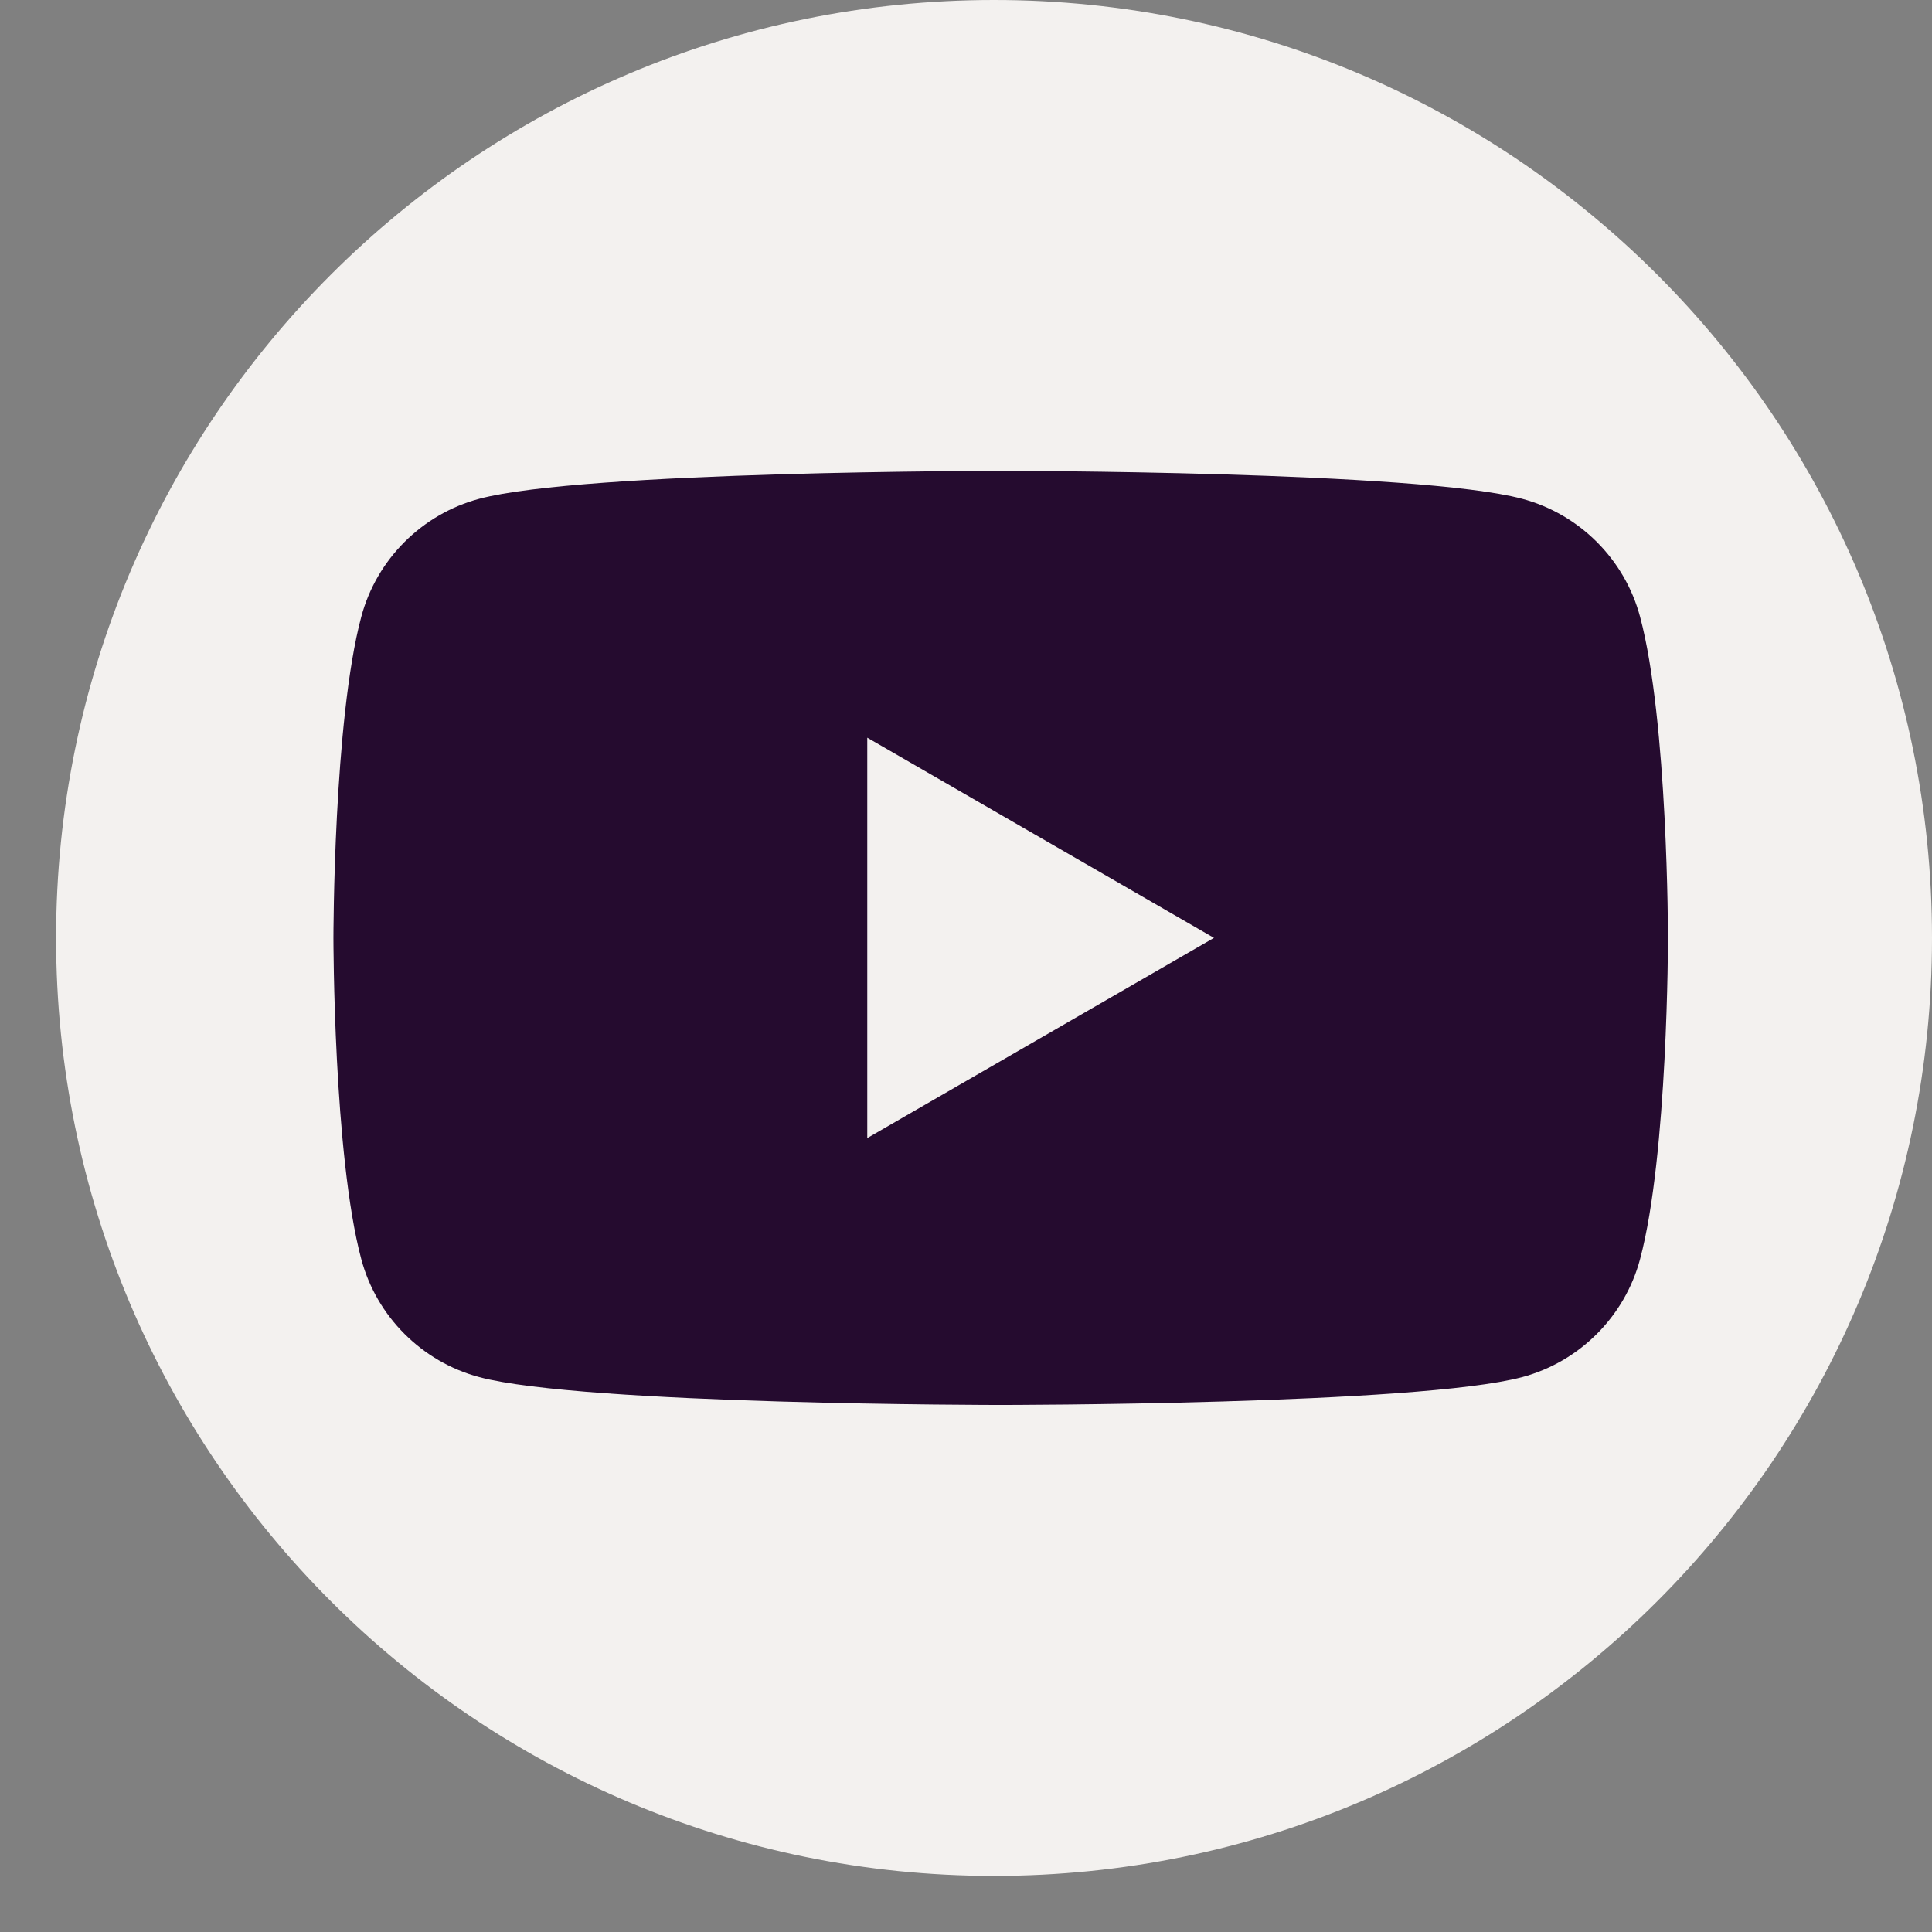
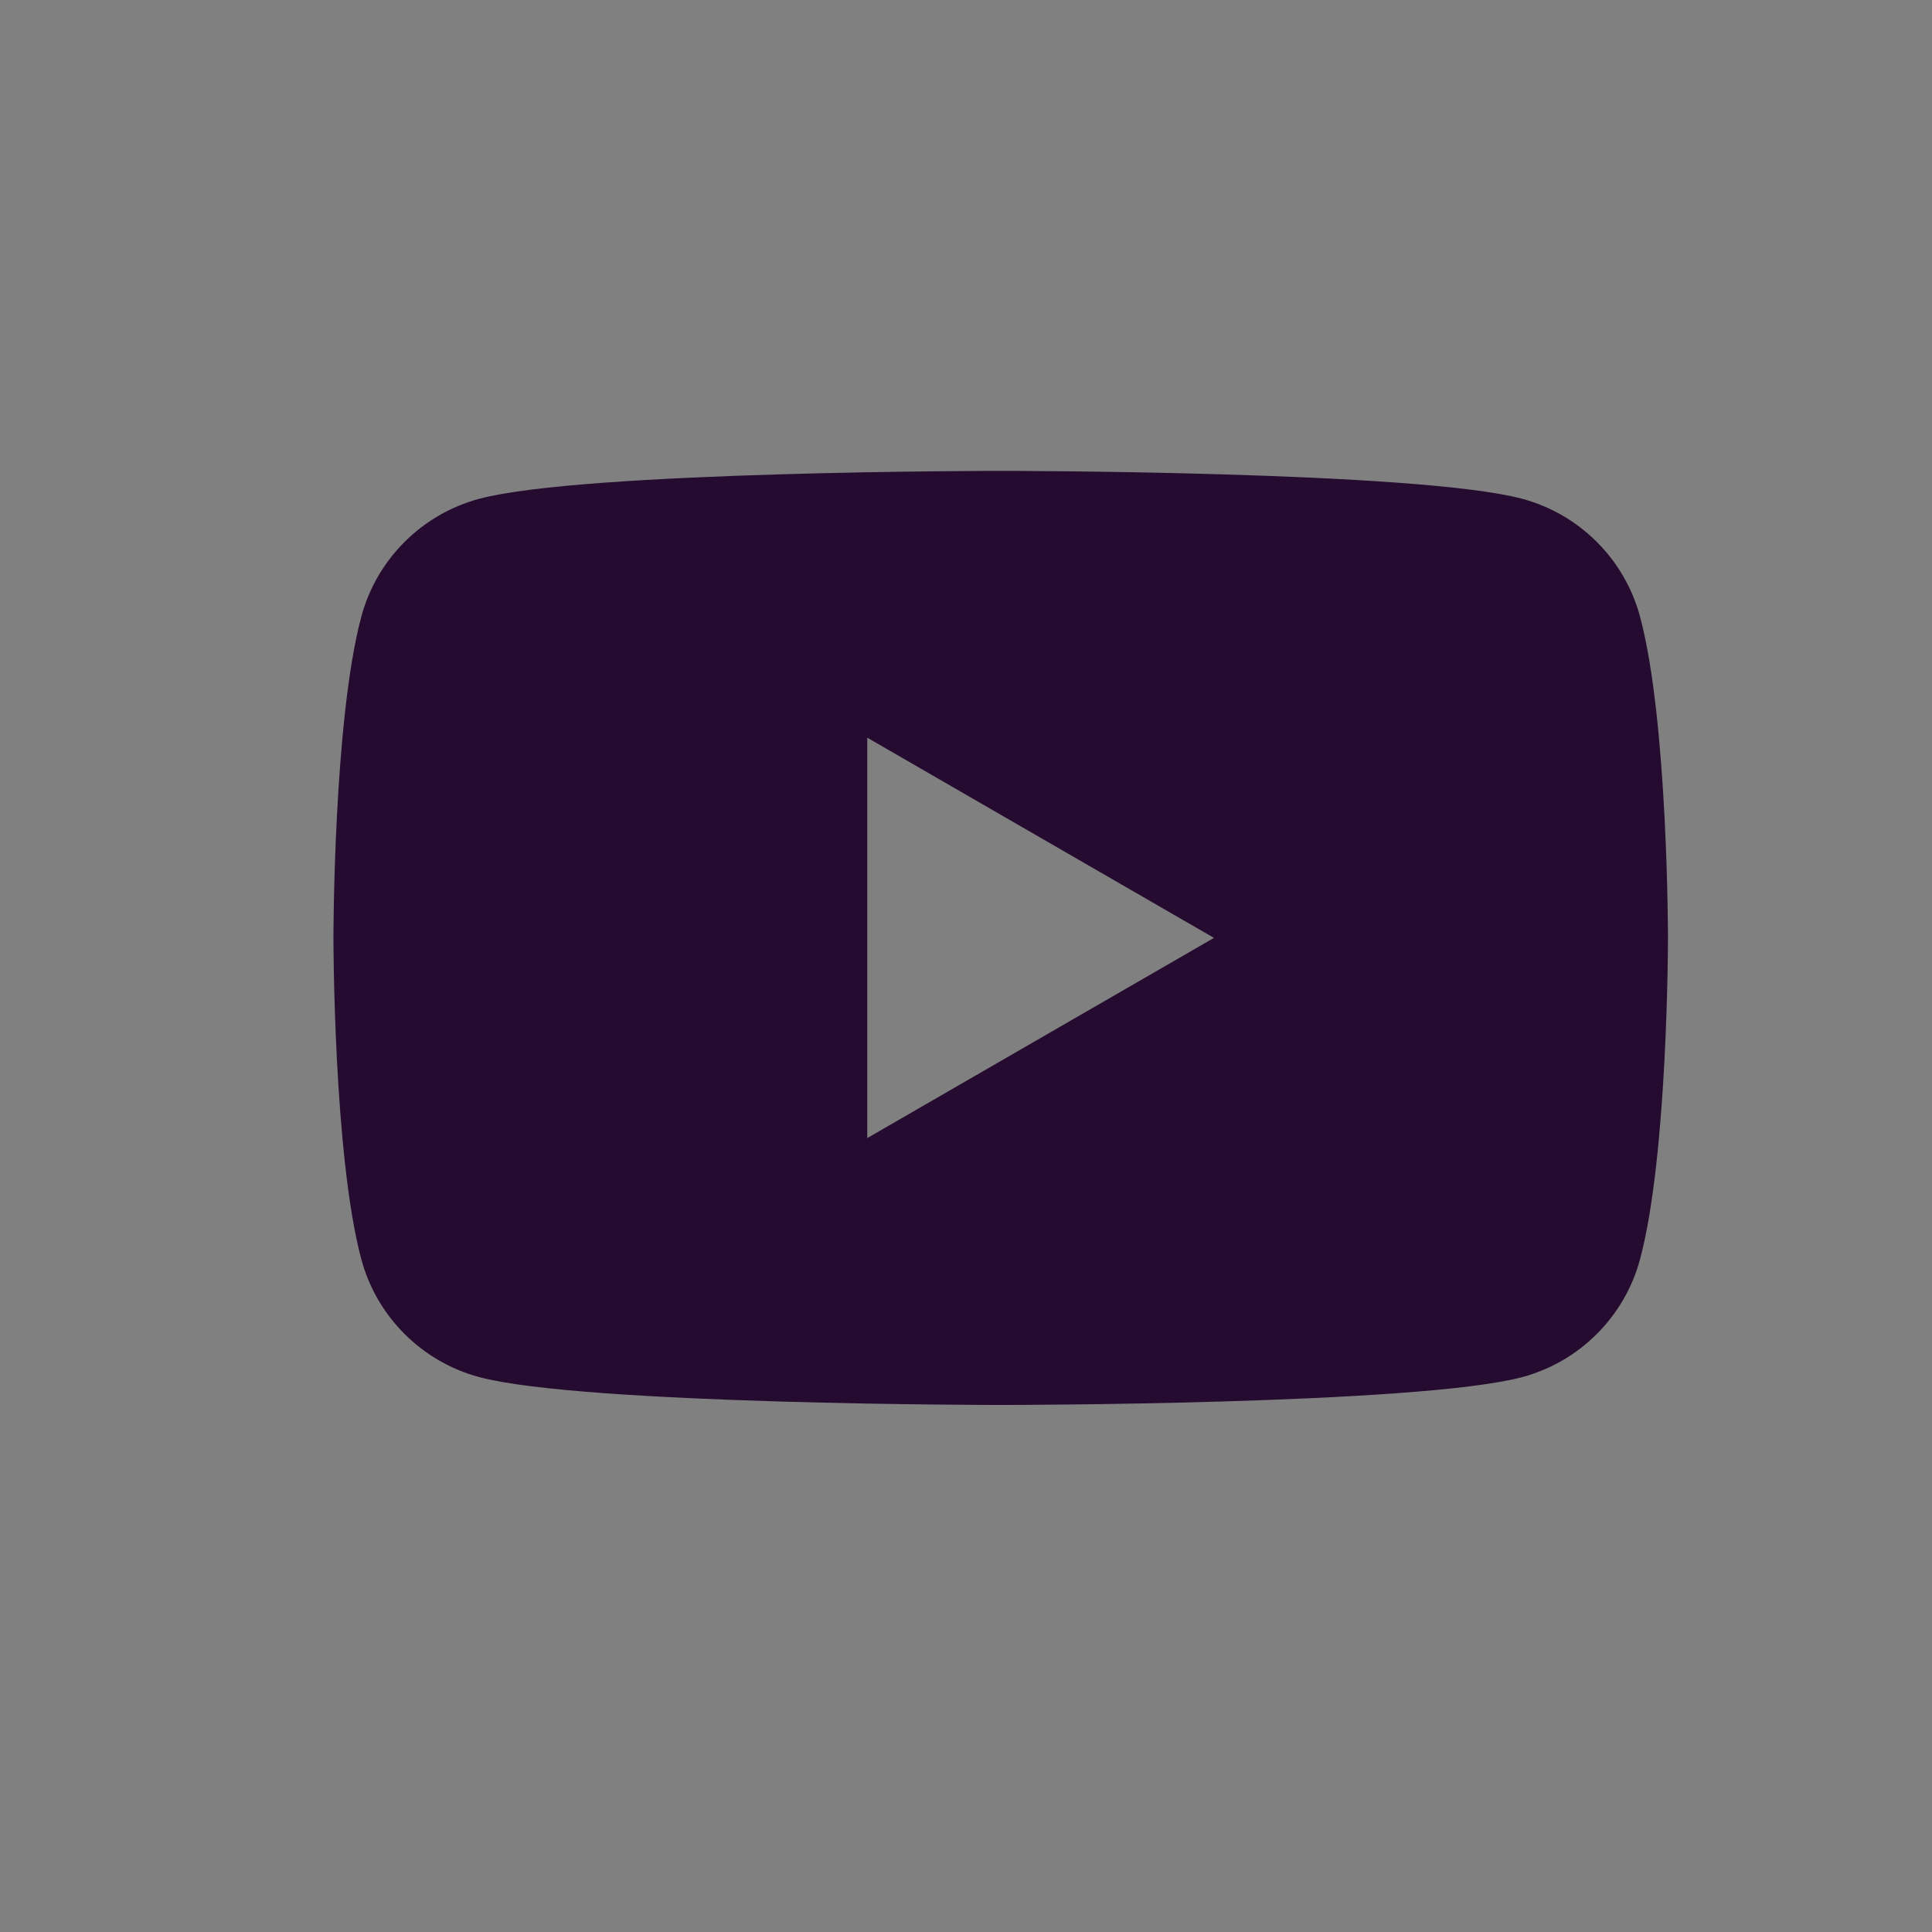
<svg xmlns="http://www.w3.org/2000/svg" width="29" height="29" viewBox="0 0 29 29" fill="none">
  <rect x="0" y="0" width="29" height="29" fill="#808080" stroke="none" />
-   <path d="M14.922 0H14.921C7.146 0 0.842 6.303 0.842 14.079V14.079C0.842 21.855 7.146 28.158 14.921 28.158H14.922C22.697 28.158 29 21.855 29 14.079V14.079C29 6.303 22.697 0 14.922 0Z" fill="#F3F1EF" />
  <path d="M24.618 9.258C24.388 8.396 23.709 7.717 22.848 7.487C21.286 7.068 15.021 7.068 15.021 7.068C15.021 7.068 8.757 7.068 7.194 7.487C6.333 7.717 5.653 8.396 5.423 9.258C5.005 10.819 5.005 14.079 5.005 14.079C5.005 14.079 5.005 17.338 5.423 18.9C5.653 19.762 6.333 20.441 7.194 20.671C8.756 21.089 15.021 21.089 15.021 21.089C15.021 21.089 21.285 21.089 22.848 20.671C23.709 20.441 24.388 19.762 24.618 18.9C25.037 17.338 25.037 14.079 25.037 14.079C25.037 14.079 25.037 10.819 24.618 9.258ZM13.018 17.084V11.073L18.222 14.078L13.018 17.083V17.084Z" fill="#250B2F" />
</svg>